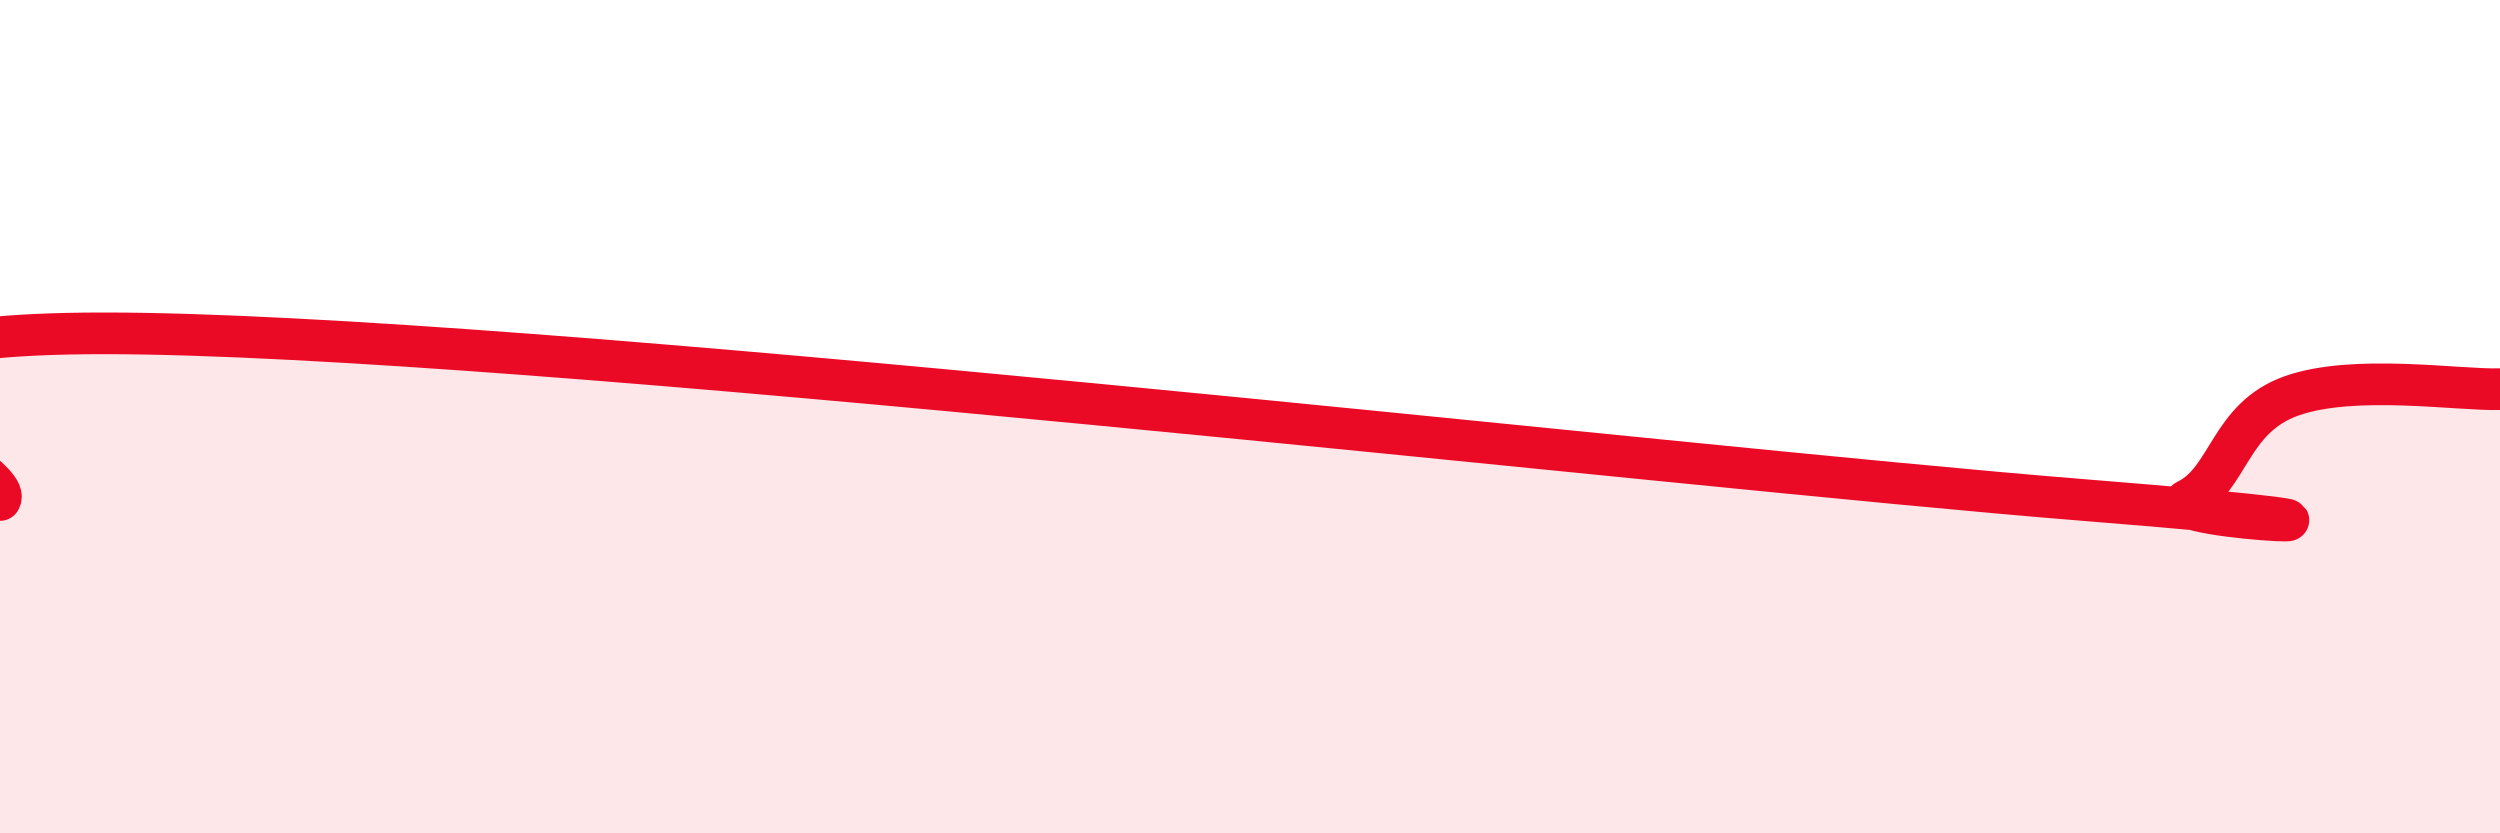
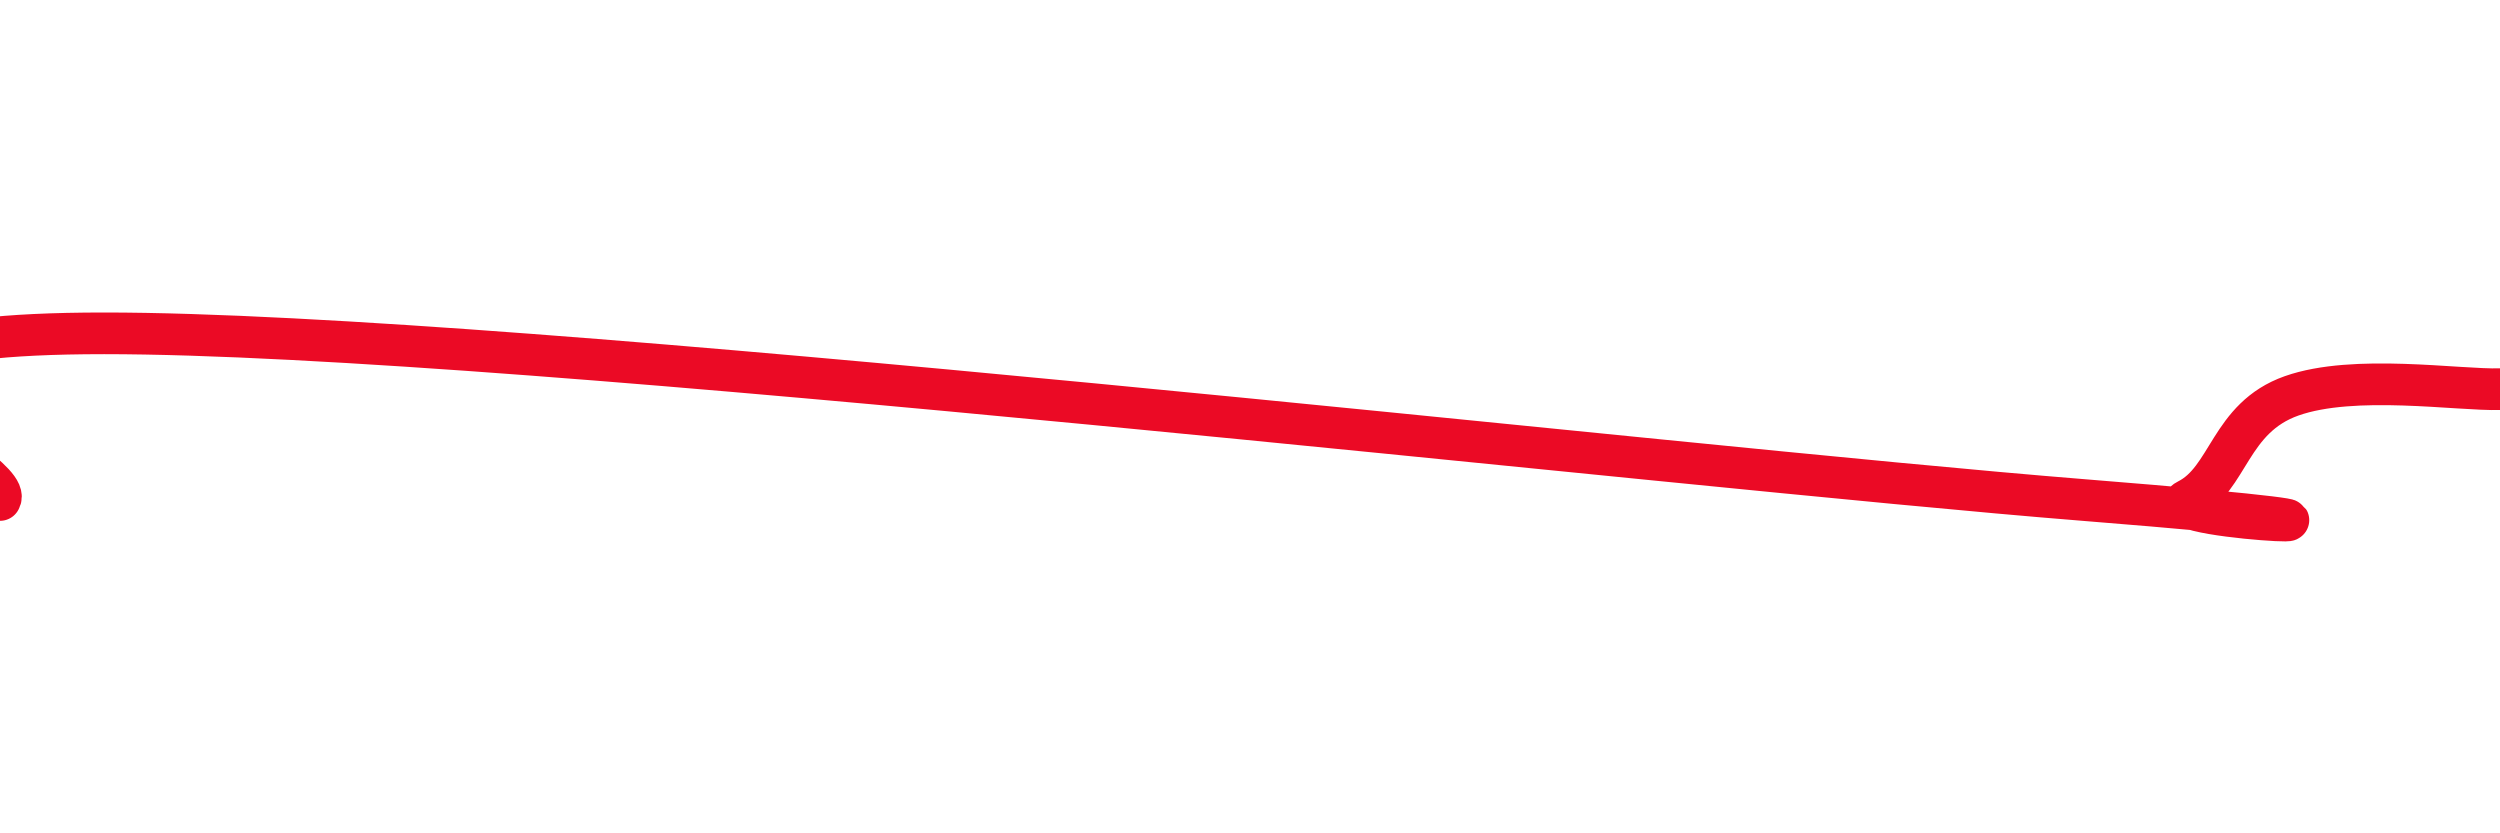
<svg xmlns="http://www.w3.org/2000/svg" width="60" height="20" viewBox="0 0 60 20">
-   <path d="M 0,12 C 0.5,11.2 -7.5,8 2.5,8 C 12.5,8 40,11.2 50,12 C 60,12.8 51.5,12.5 52.5,12 C 53.5,11.5 53.5,10.03 55,9.5 C 56.5,8.97 59,9.37 60,9.34L60 20L0 20Z" fill="#EB0A25" opacity="0.1" stroke-linecap="round" stroke-linejoin="round" />
  <path d="M 0,12 C 0.5,11.2 -7.5,8 2.5,8 C 12.5,8 40,11.2 50,12 C 60,12.8 51.5,12.5 52.5,12 C 53.5,11.5 53.5,10.03 55,9.5 C 56.5,8.97 59,9.37 60,9.34" stroke="#EB0A25" stroke-width="1" fill="none" stroke-linecap="round" stroke-linejoin="round" />
</svg>